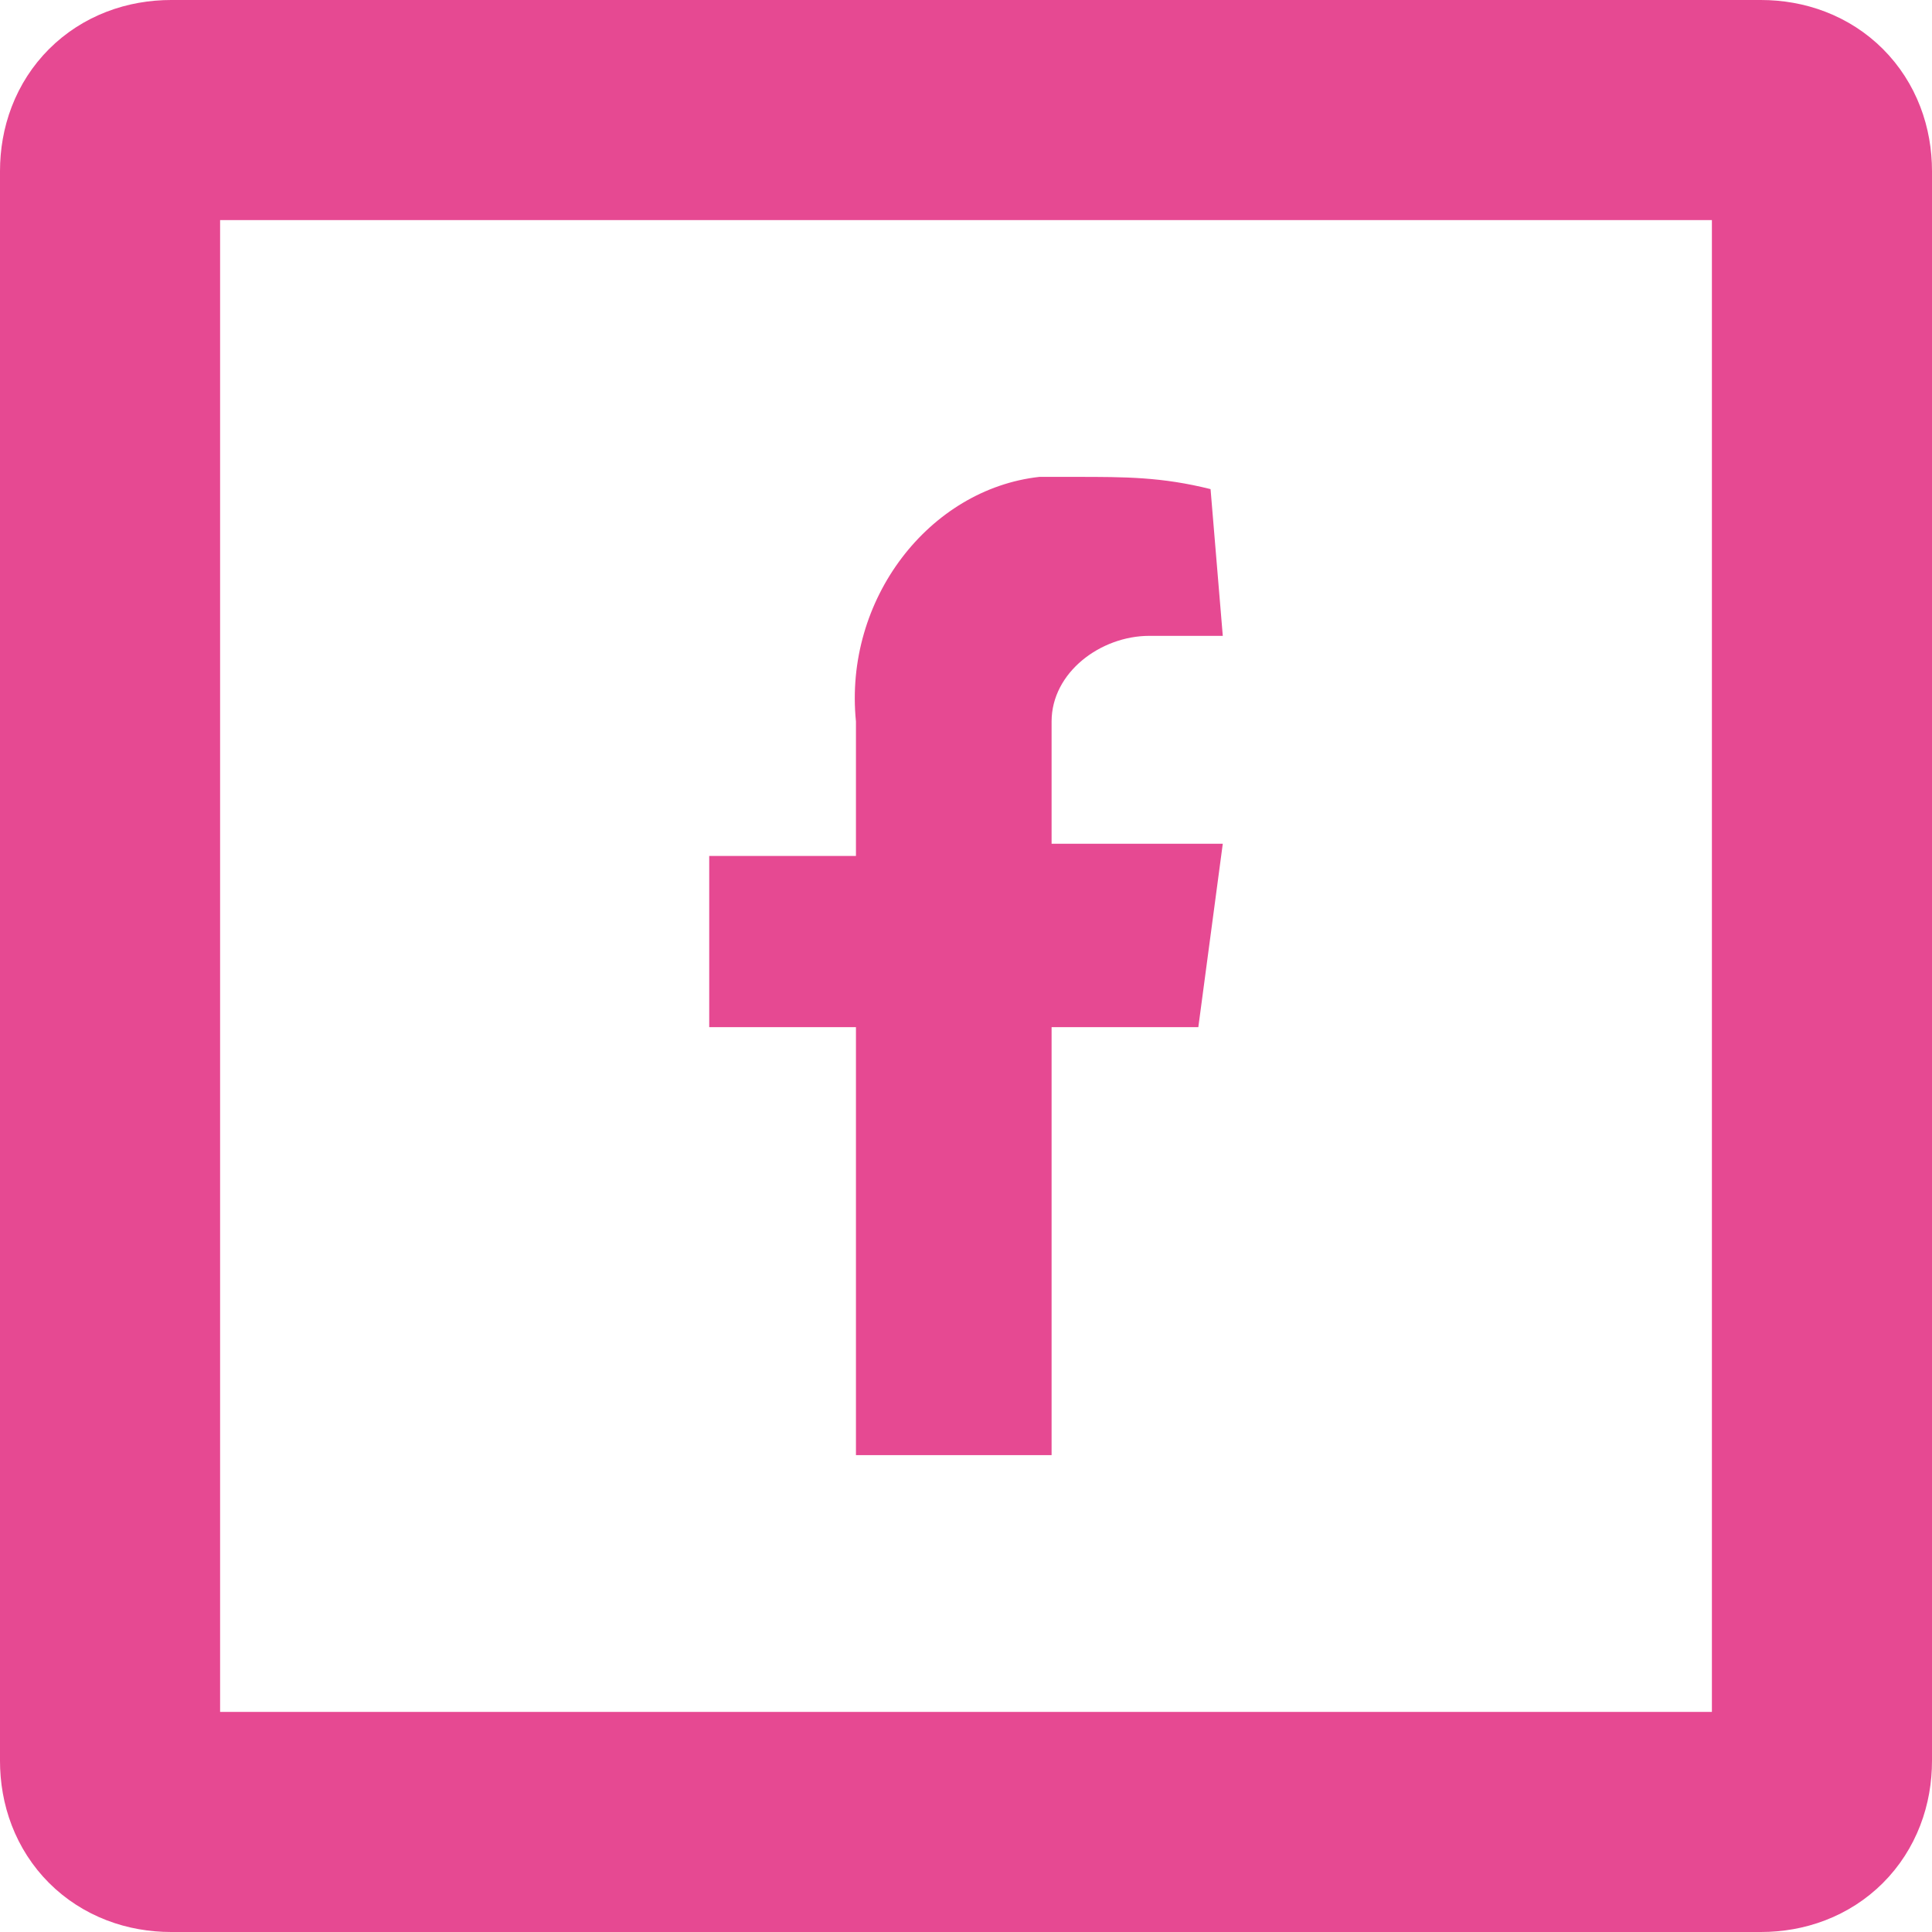
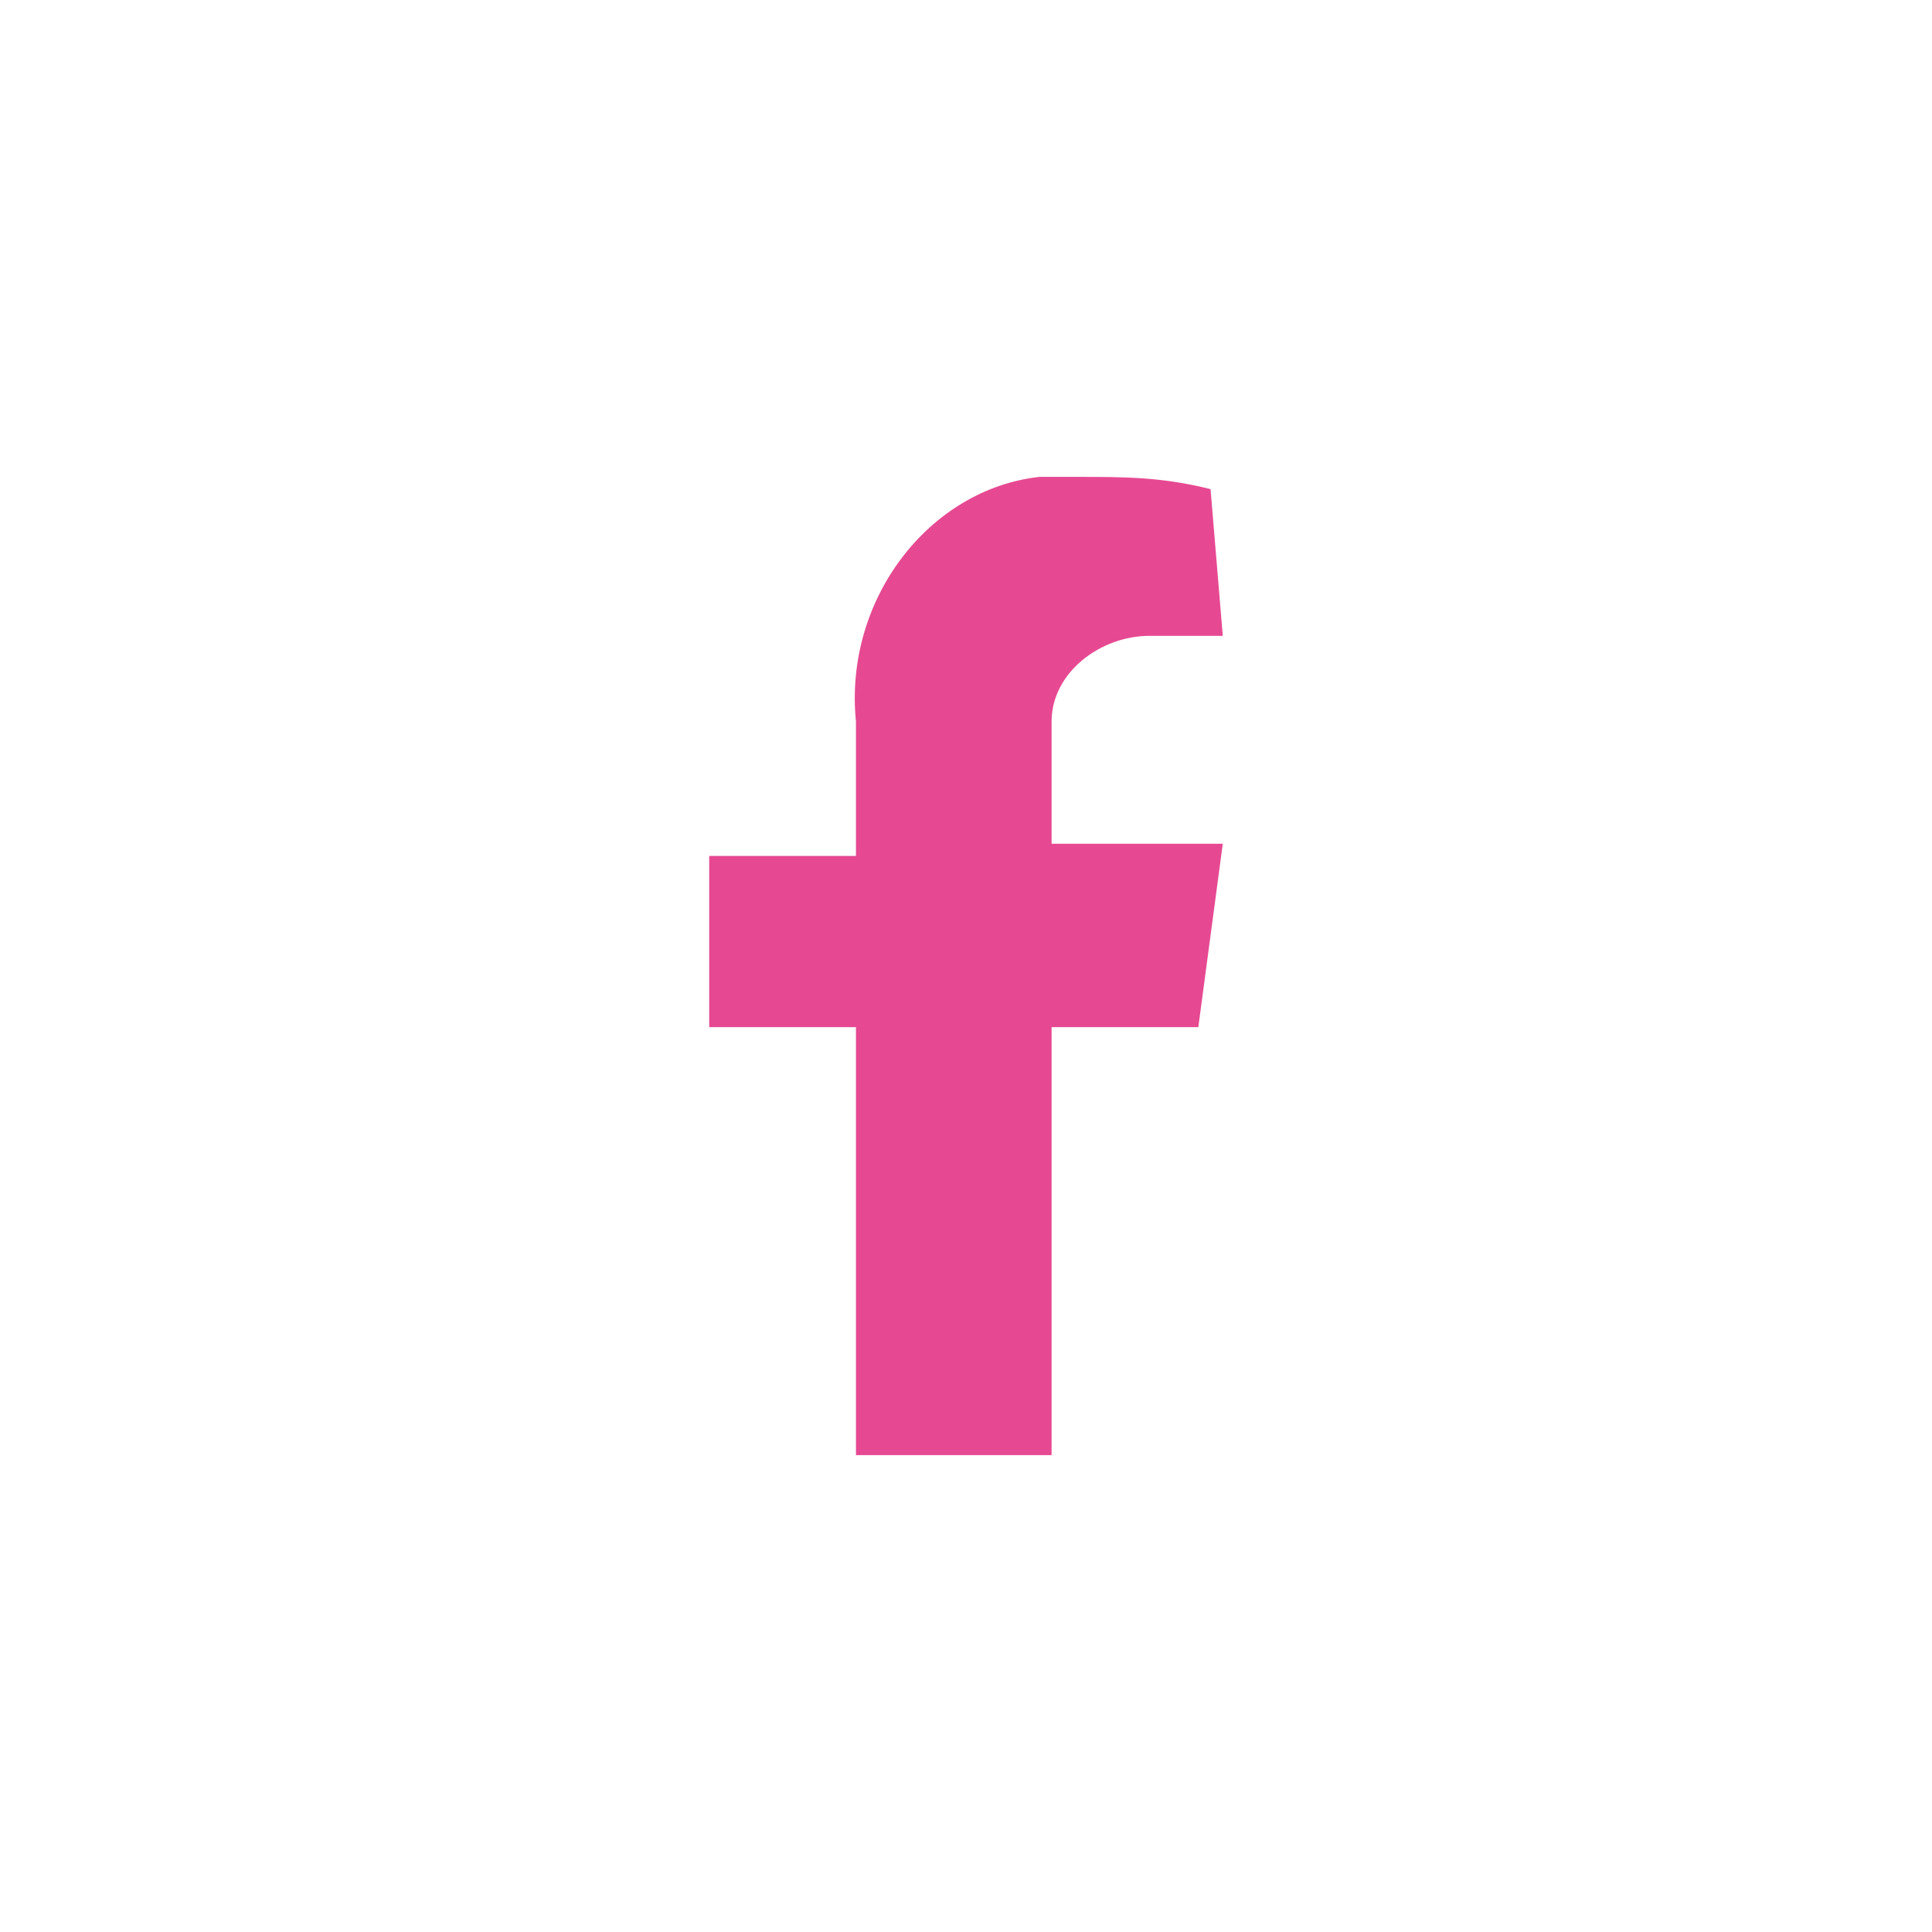
<svg xmlns="http://www.w3.org/2000/svg" version="1.1" id="Layer_1" x="0px" y="0px" viewBox="0 0 15.8 15.8" style="enable-background:new 0 0 15.8 15.8;" xml:space="preserve">
  <style type="text/css">
	.st0{fill:none;stroke:#E64992;stroke-width:1.8;stroke-miterlimit:10;}
	.st1{fill:#E64992;}
</style>
  <g id="Layer_2_00000178192904707756566560000004624322123340162208_">
-     <path class="st0" d="M1.4,0.9h13c0.3,0,0.5,0.2,0.5,0.5v13c0,0.3-0.2,0.5-0.5,0.5h-13c-0.3,0-0.5-0.2-0.5-0.5v-13   C0.9,1.1,1.1,0.9,1.4,0.9z" />
    <path class="st1" d="M10,5.2H9.4C9,5.2,8.6,5.5,8.6,5.9V6v0.9H10L9.8,8.4H8.6v3.5H7V8.4H5.8V7H7V5.9c-0.1-1,0.6-1.9,1.5-2   c0.1,0,0.2,0,0.3,0c0.4,0,0.7,0,1.1,0.1L10,5.2z" />
  </g>
</svg>